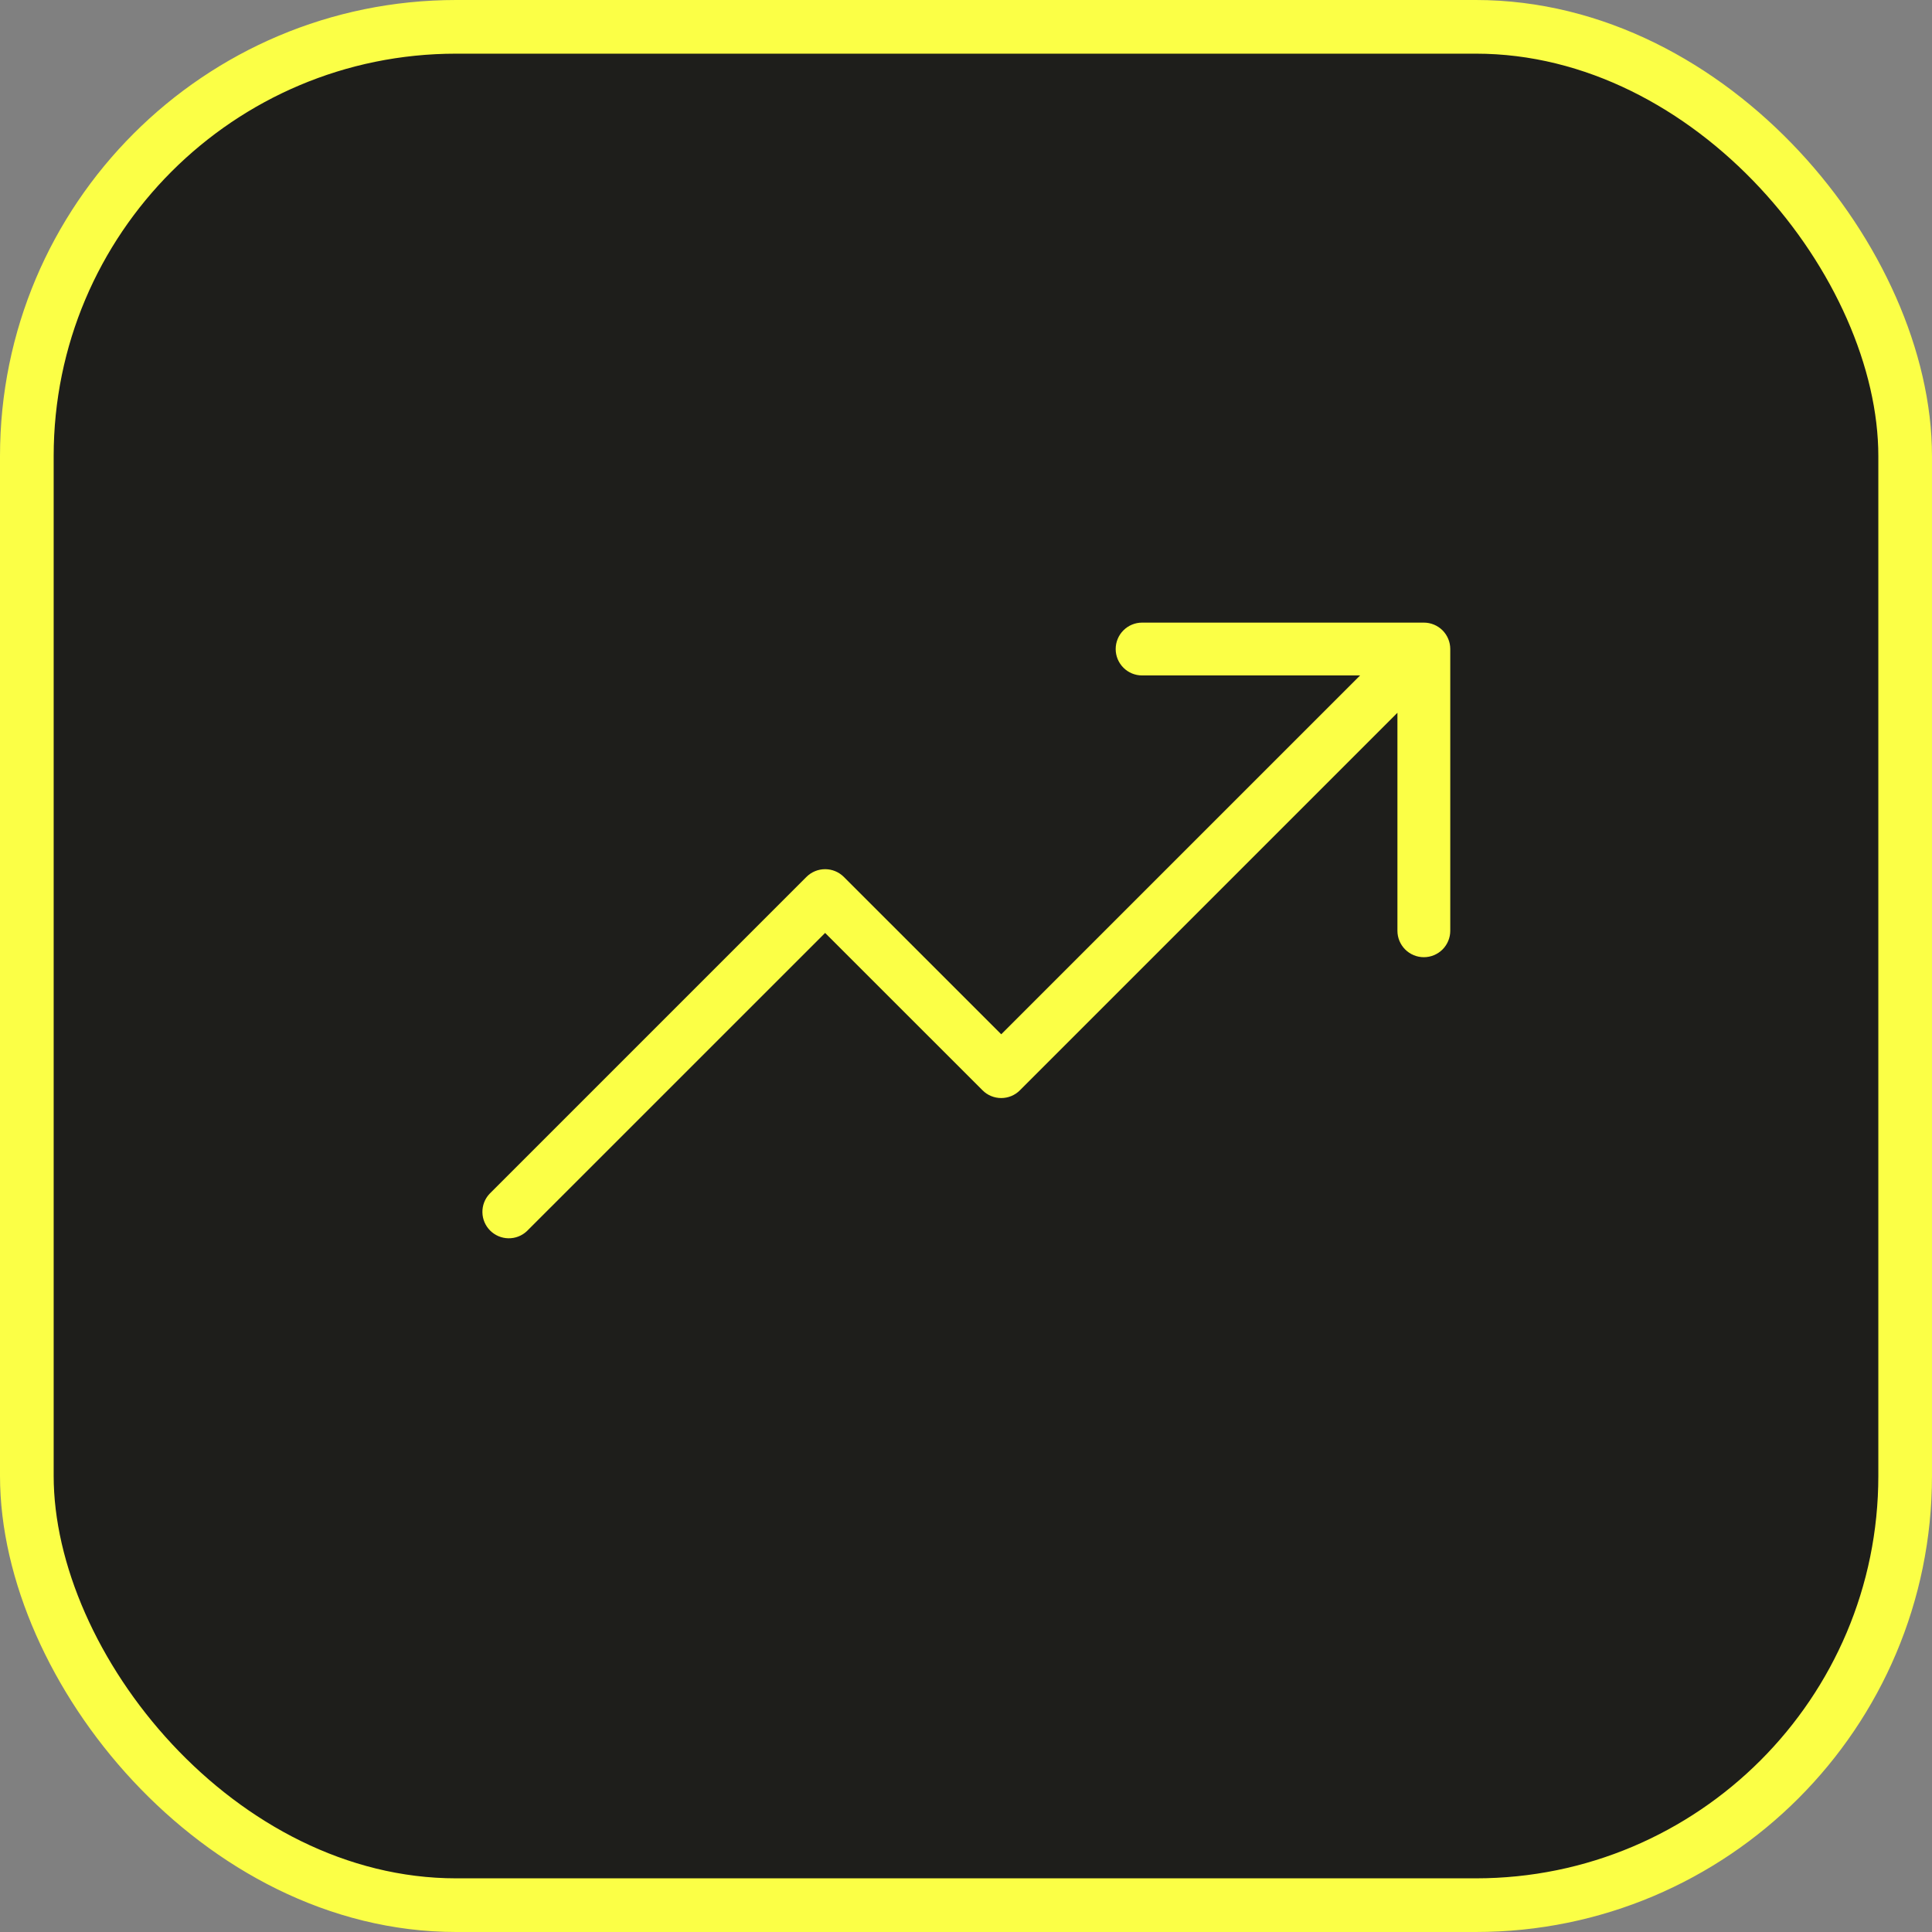
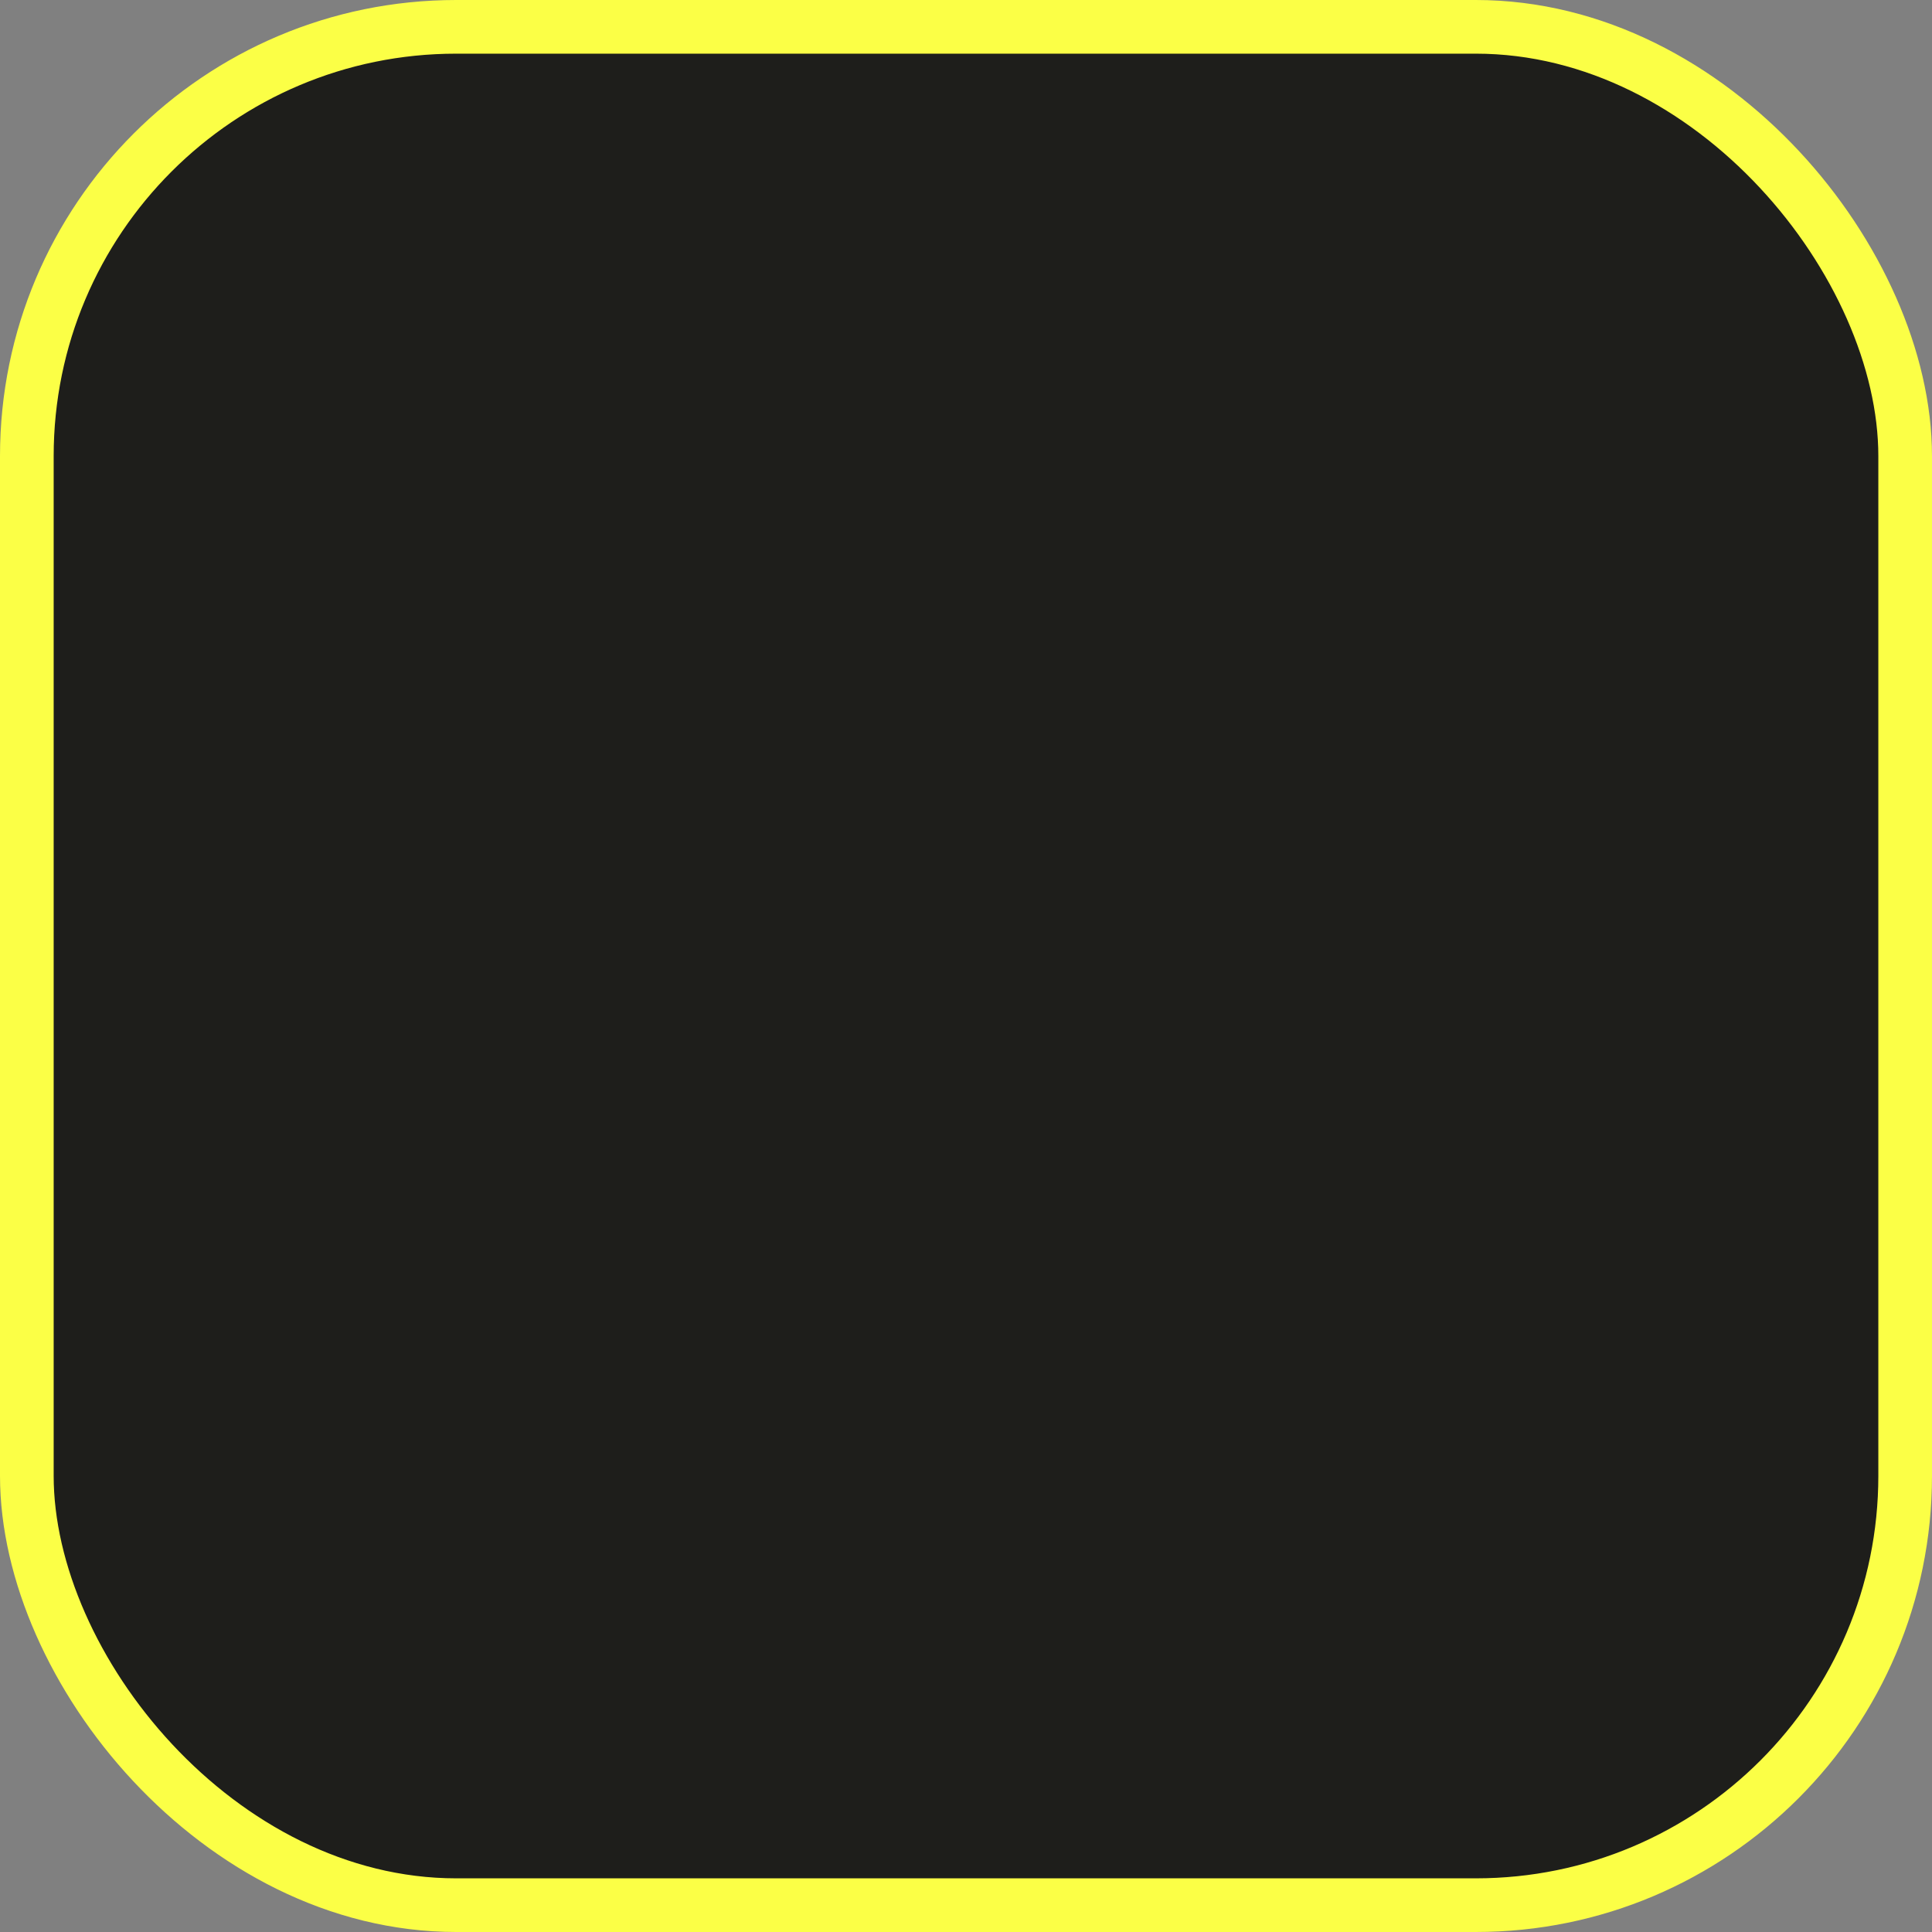
<svg xmlns="http://www.w3.org/2000/svg" width="72" height="72" viewBox="0 0 72 72" fill="none">
  <rect x="0" y="0" width="72" height="72" fill="#808080" stroke="none" />
  <rect x="1" y="1" width="70" height="70" rx="16" fill="#1E1E1B" stroke="#FBFF46" stroke-width="2" />
-   <path d="M54.047 24.188V34.688C54.047 34.949 53.943 35.199 53.759 35.384C53.574 35.568 53.324 35.672 53.063 35.672C52.801 35.672 52.551 35.568 52.367 35.384C52.182 35.199 52.078 34.949 52.078 34.688V26.563L38.008 40.633C37.824 40.818 37.574 40.921 37.313 40.921C37.052 40.921 36.801 40.818 36.617 40.633L30.75 34.768L19.633 45.883C19.447 46.057 19.2 46.152 18.945 46.147C18.69 46.143 18.447 46.039 18.266 45.859C18.086 45.679 17.982 45.435 17.978 45.18C17.973 44.925 18.068 44.678 18.242 44.492L30.055 32.679C30.239 32.495 30.489 32.392 30.75 32.392C31.011 32.392 31.261 32.495 31.446 32.679L37.313 38.545L50.687 25.172H42.563C42.301 25.172 42.051 25.068 41.867 24.884C41.682 24.699 41.578 24.449 41.578 24.188C41.578 23.926 41.682 23.676 41.867 23.491C42.051 23.307 42.301 23.203 42.563 23.203H53.063C53.324 23.203 53.574 23.307 53.759 23.491C53.943 23.676 54.047 23.926 54.047 24.188Z" fill="#FBFF46" />
</svg>